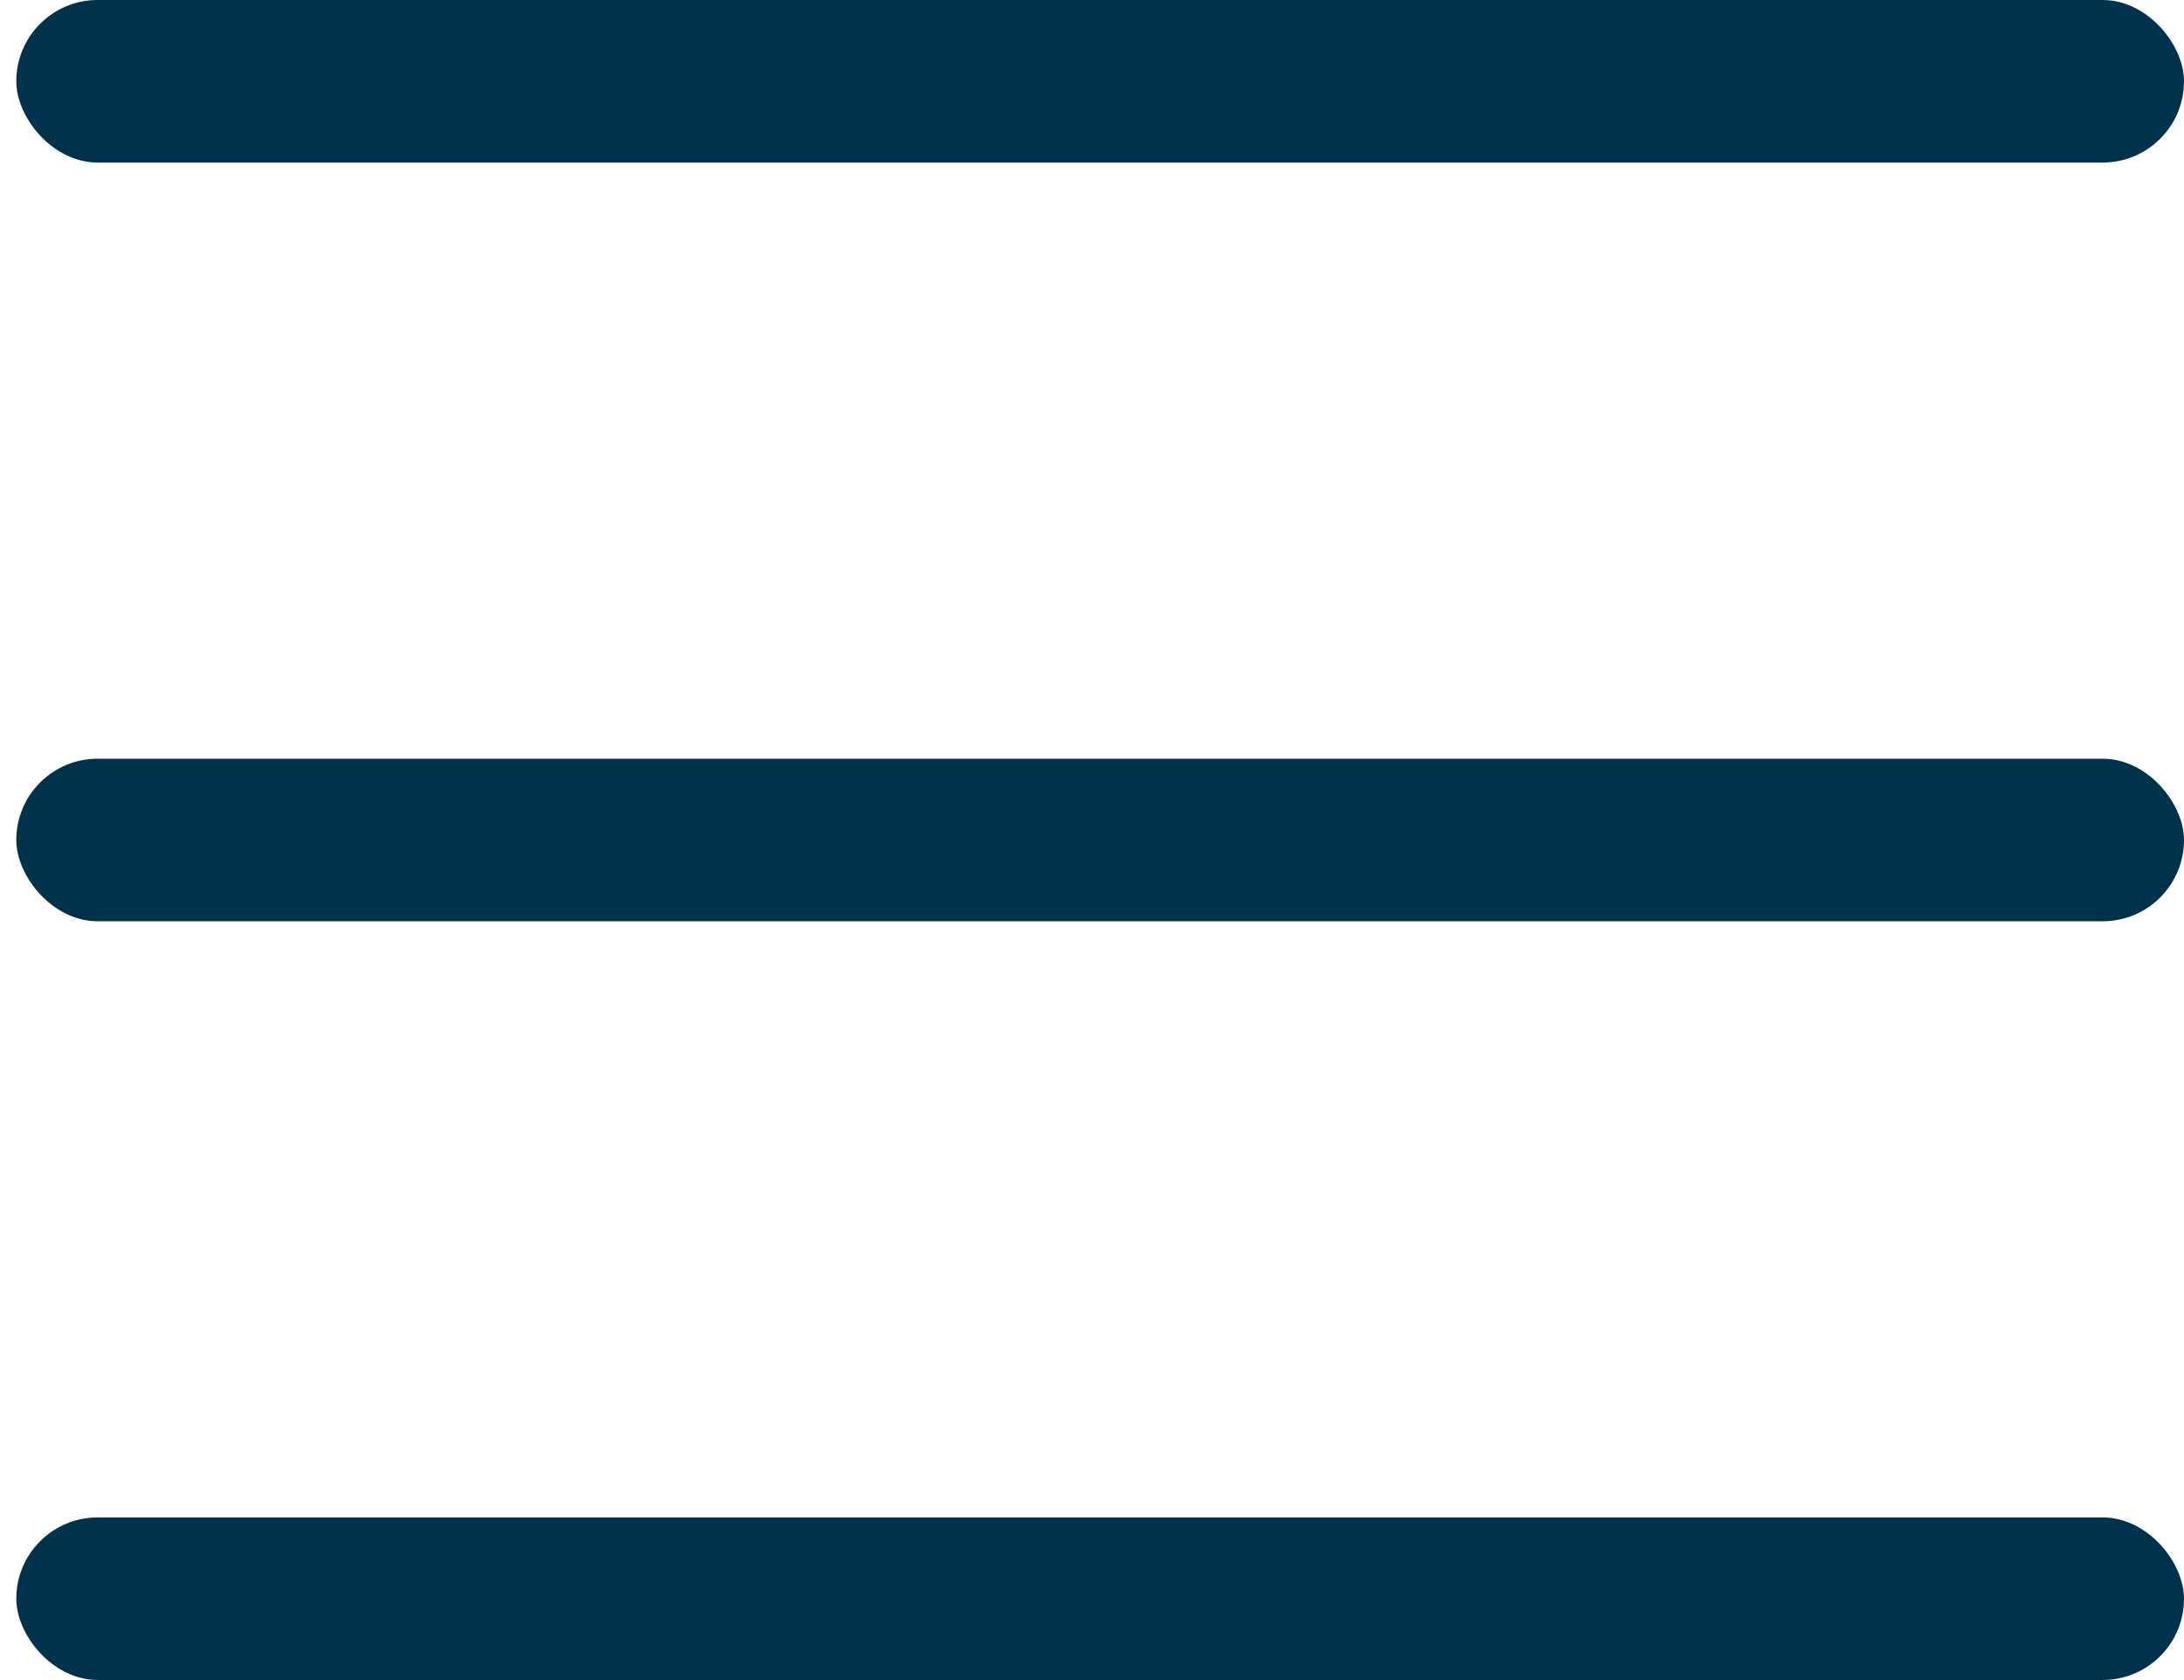
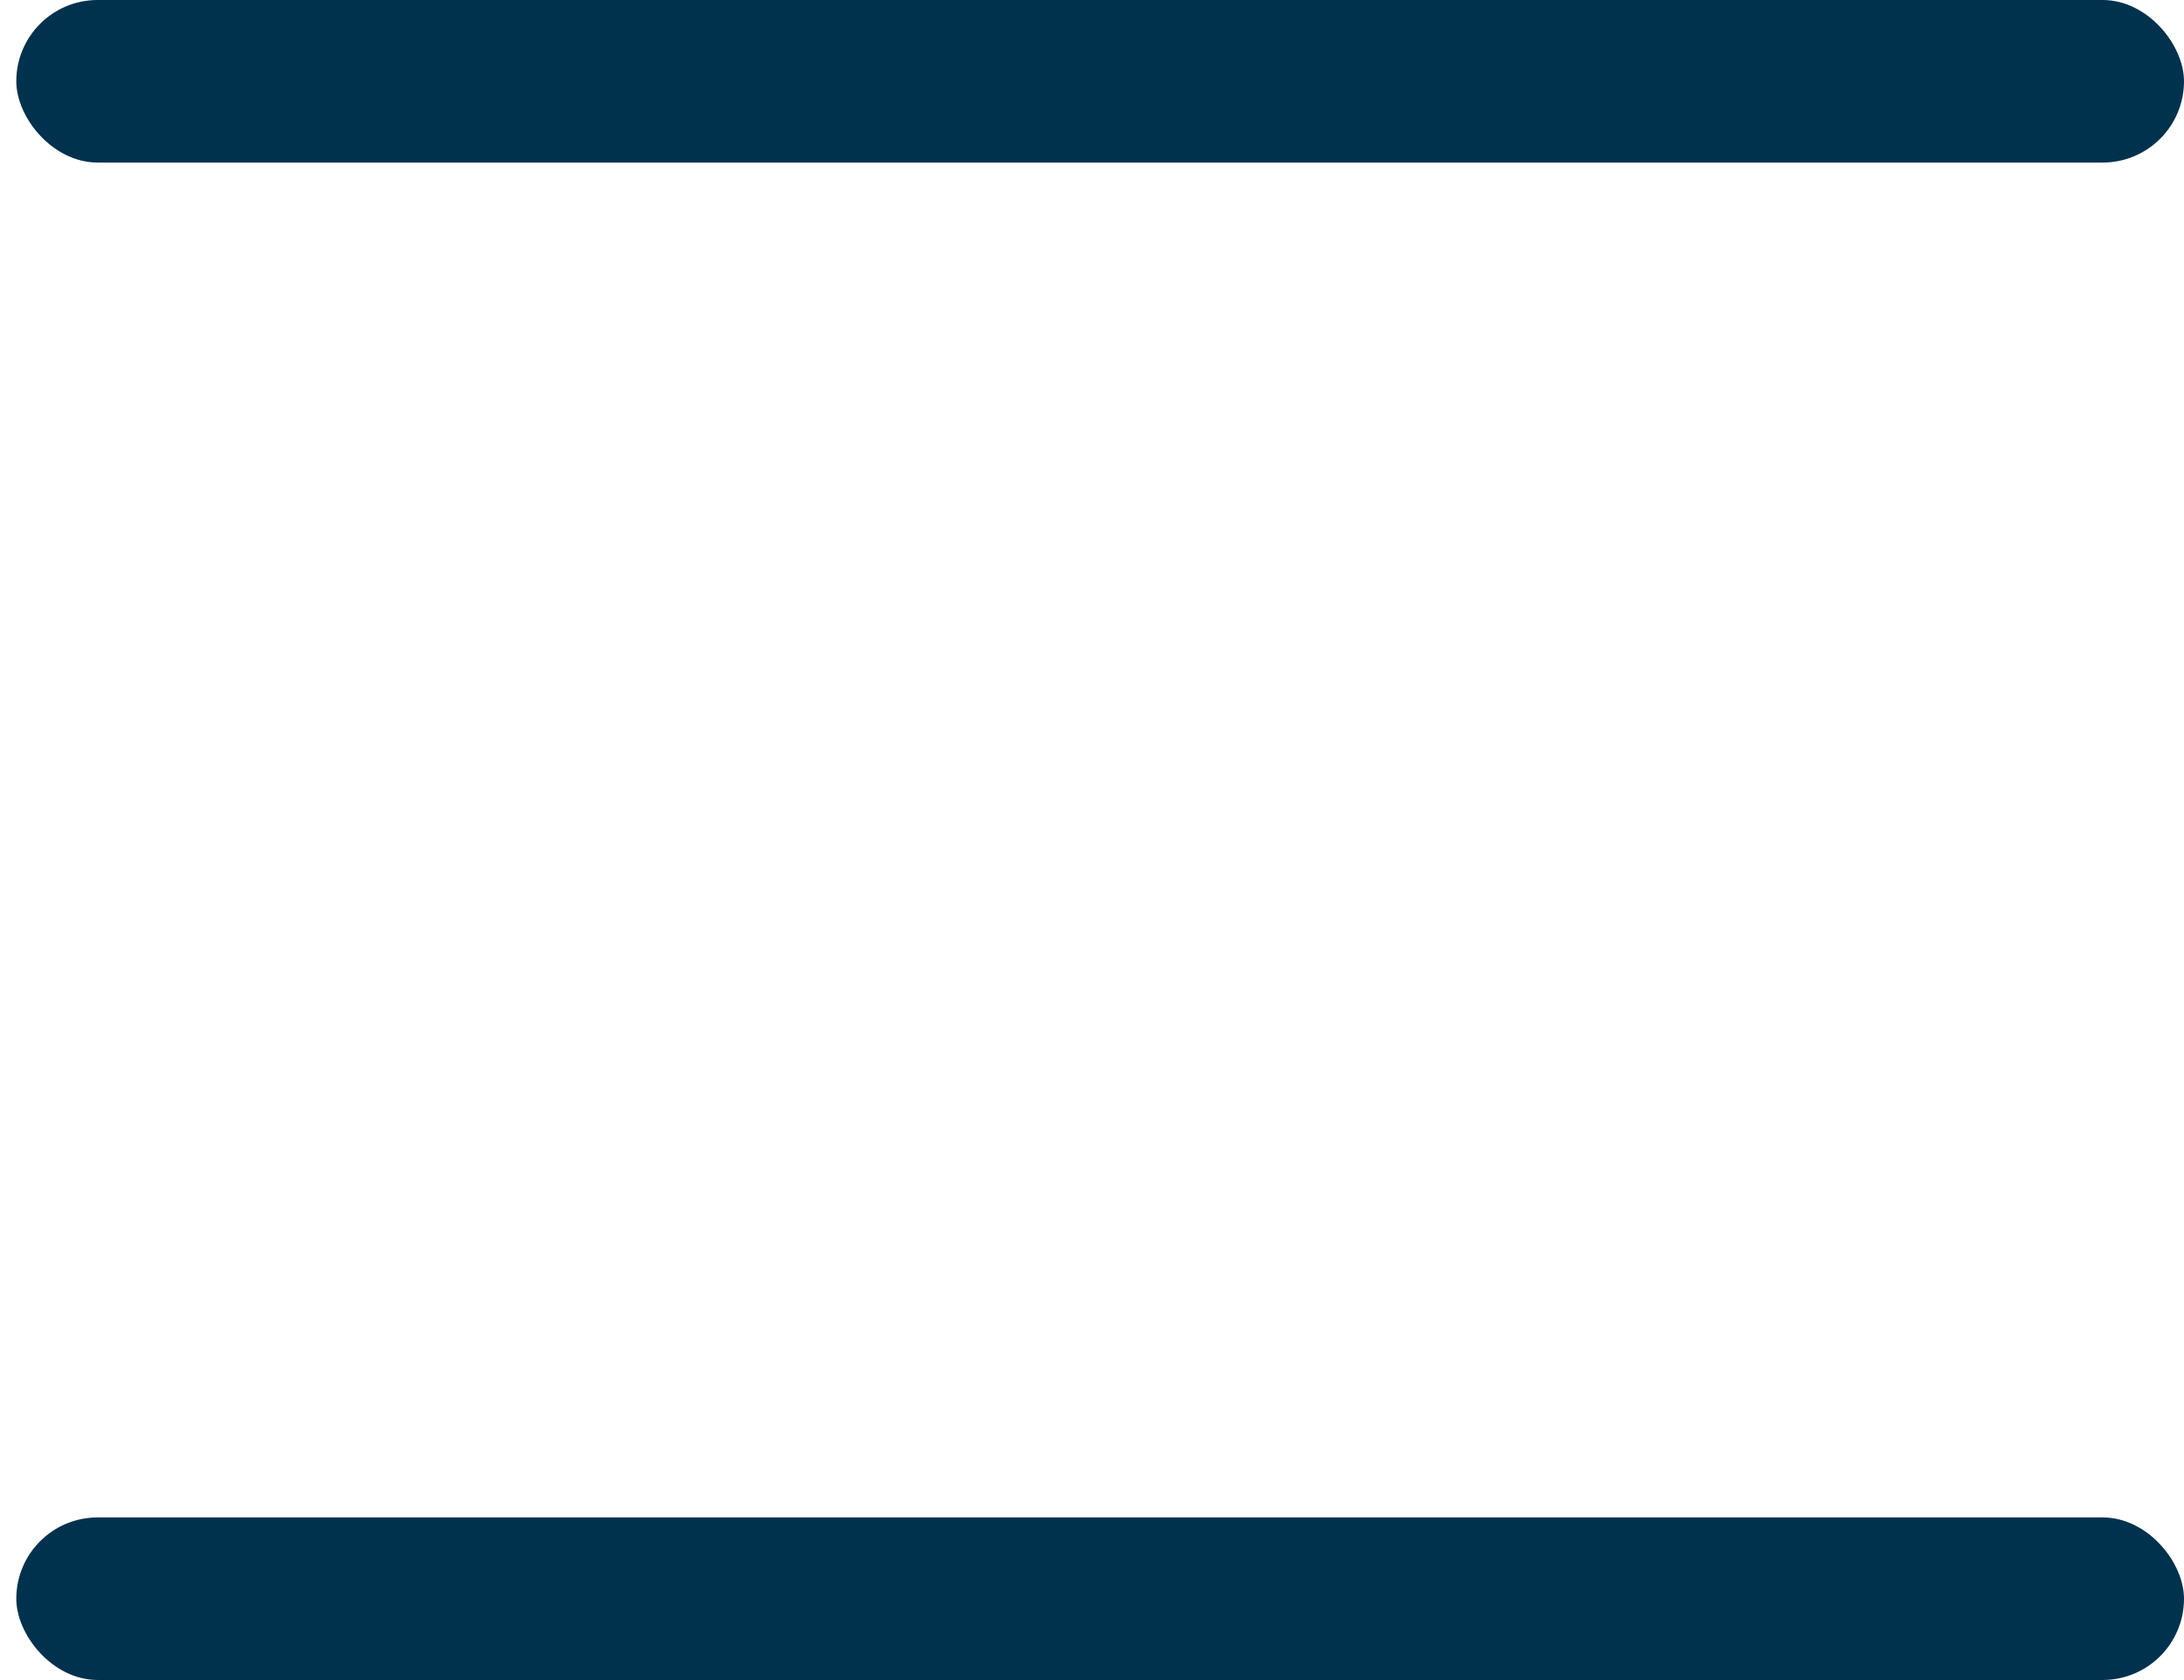
<svg xmlns="http://www.w3.org/2000/svg" width="26" height="20" viewBox="0 0 26 20" fill="none">
  <rect x="0.194" width="25.806" height="1.935" rx="0.968" fill="#00314D" />
-   <rect x="0.194" y="9.032" width="25.806" height="1.935" rx="0.968" fill="#00314D" />
  <rect x="0.194" y="18.064" width="25.806" height="1.935" rx="0.968" fill="#00314D" />
</svg>